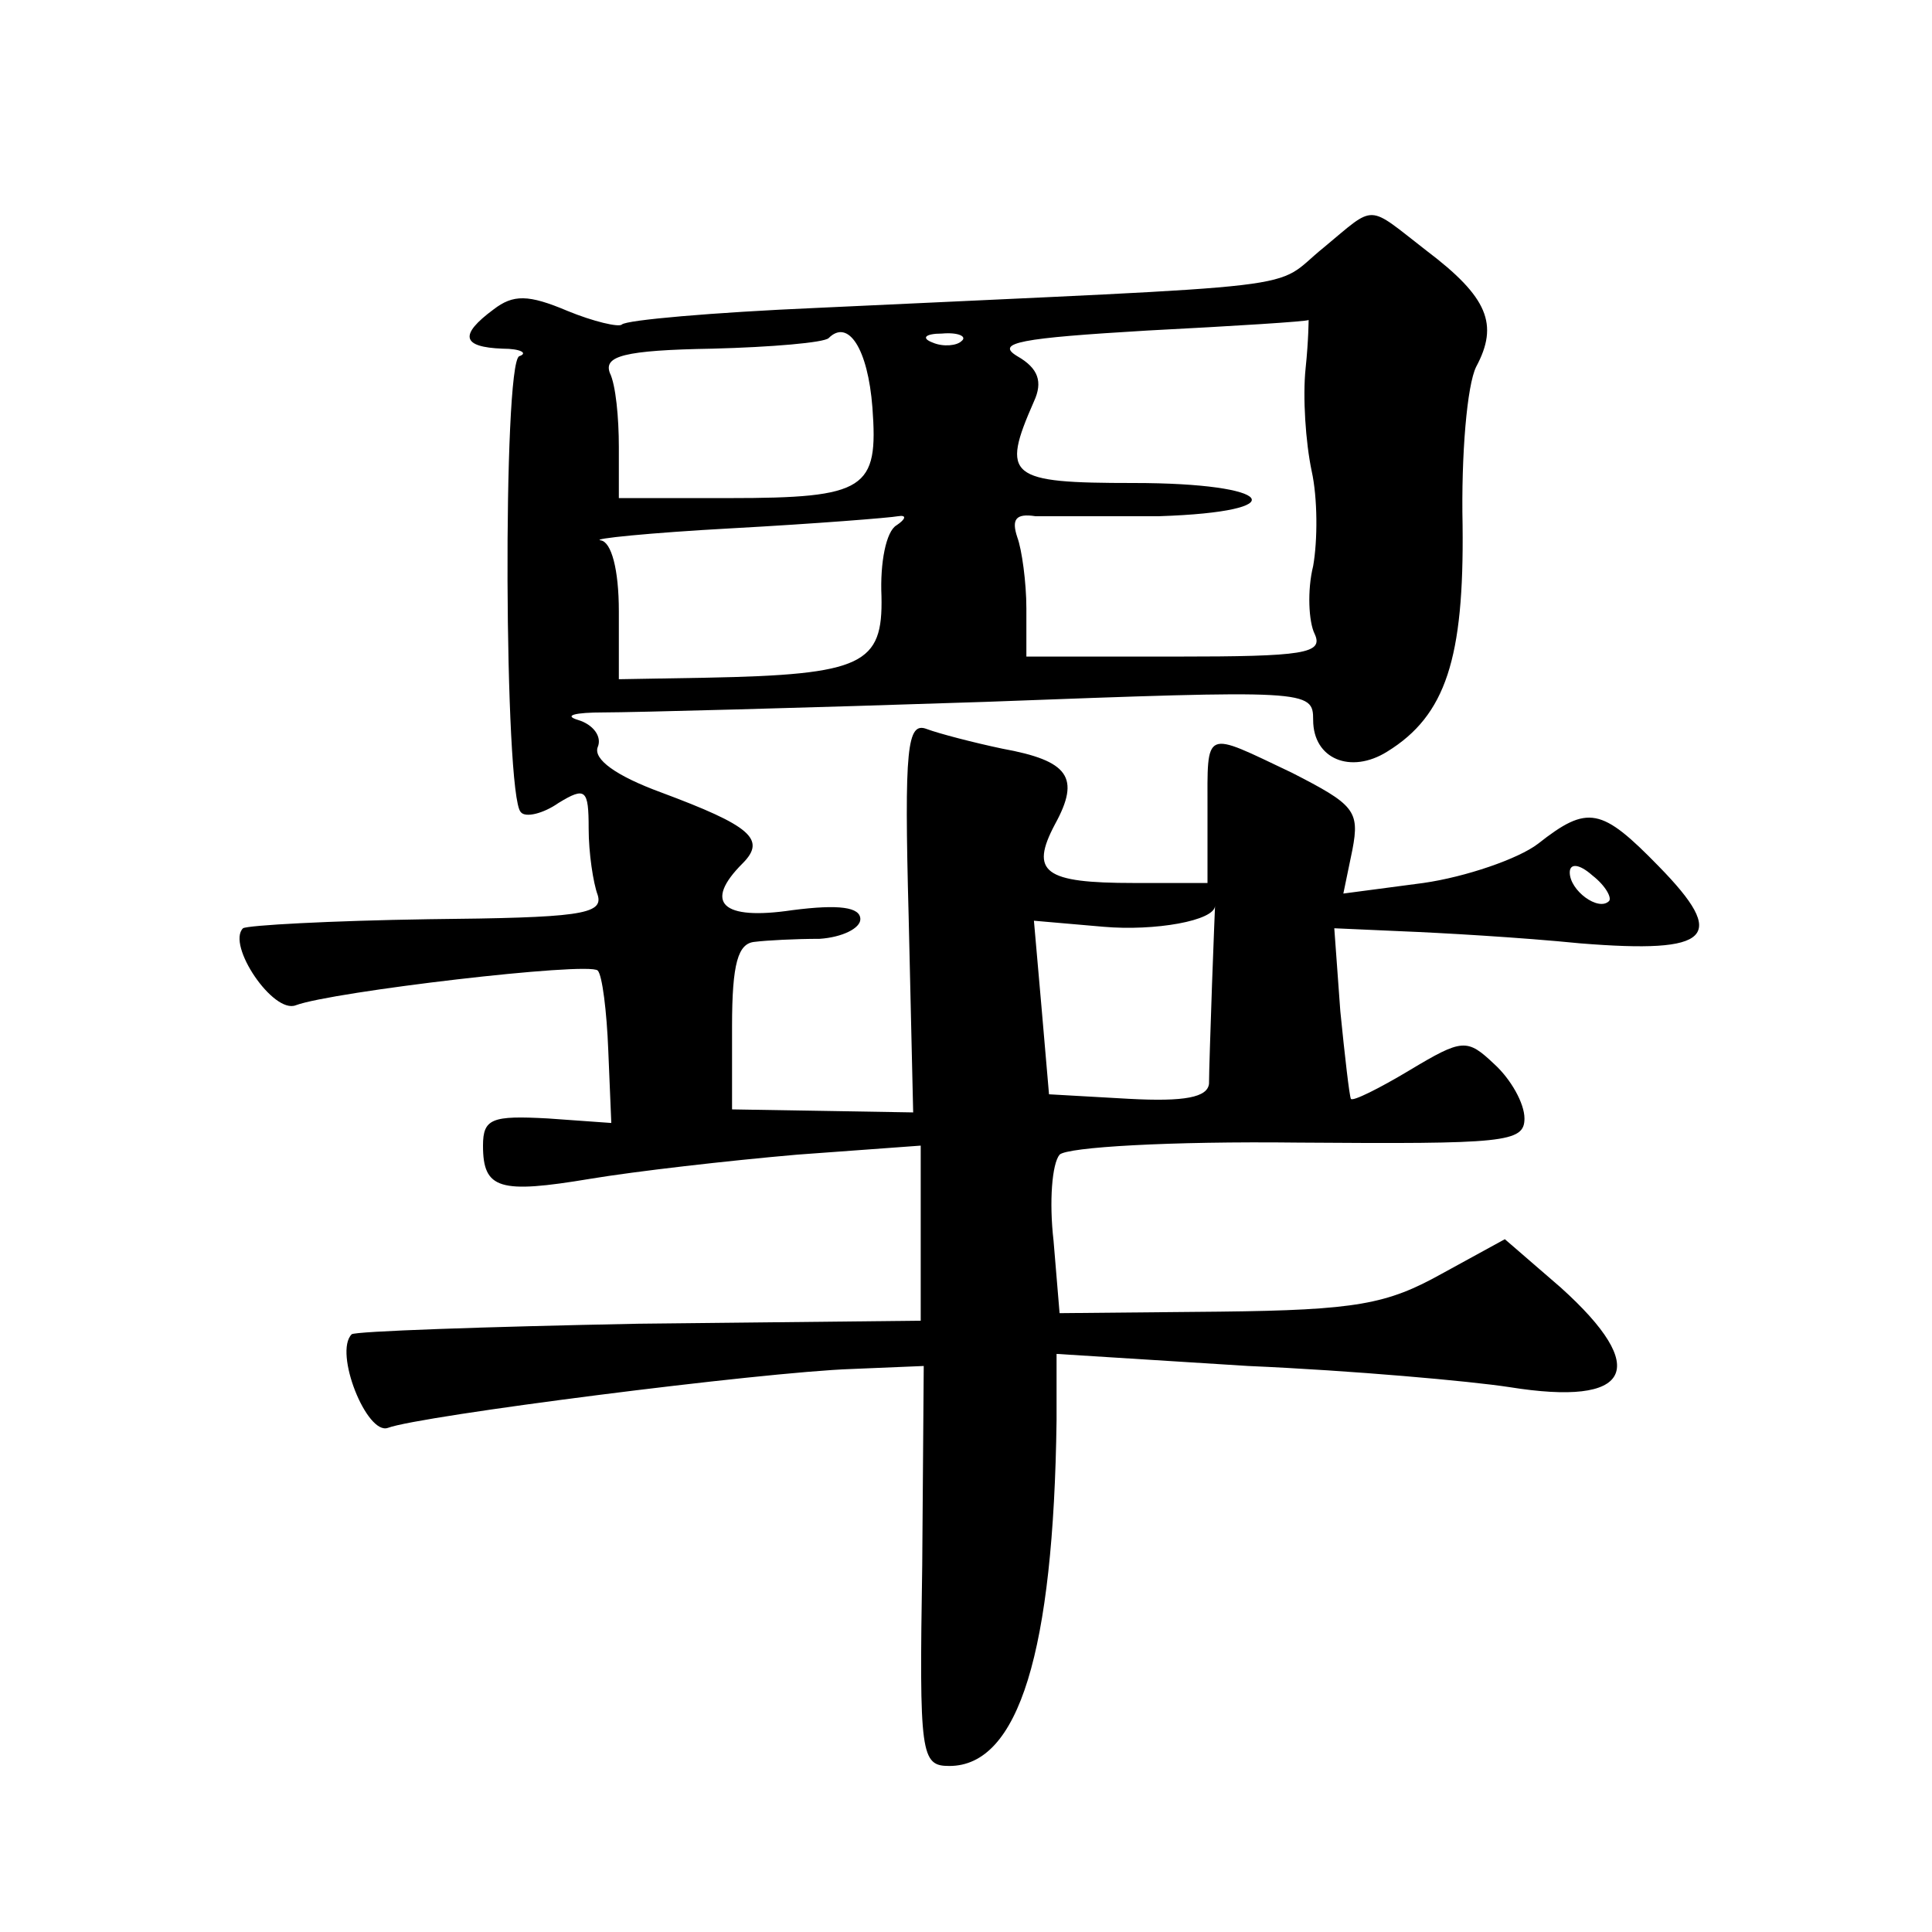
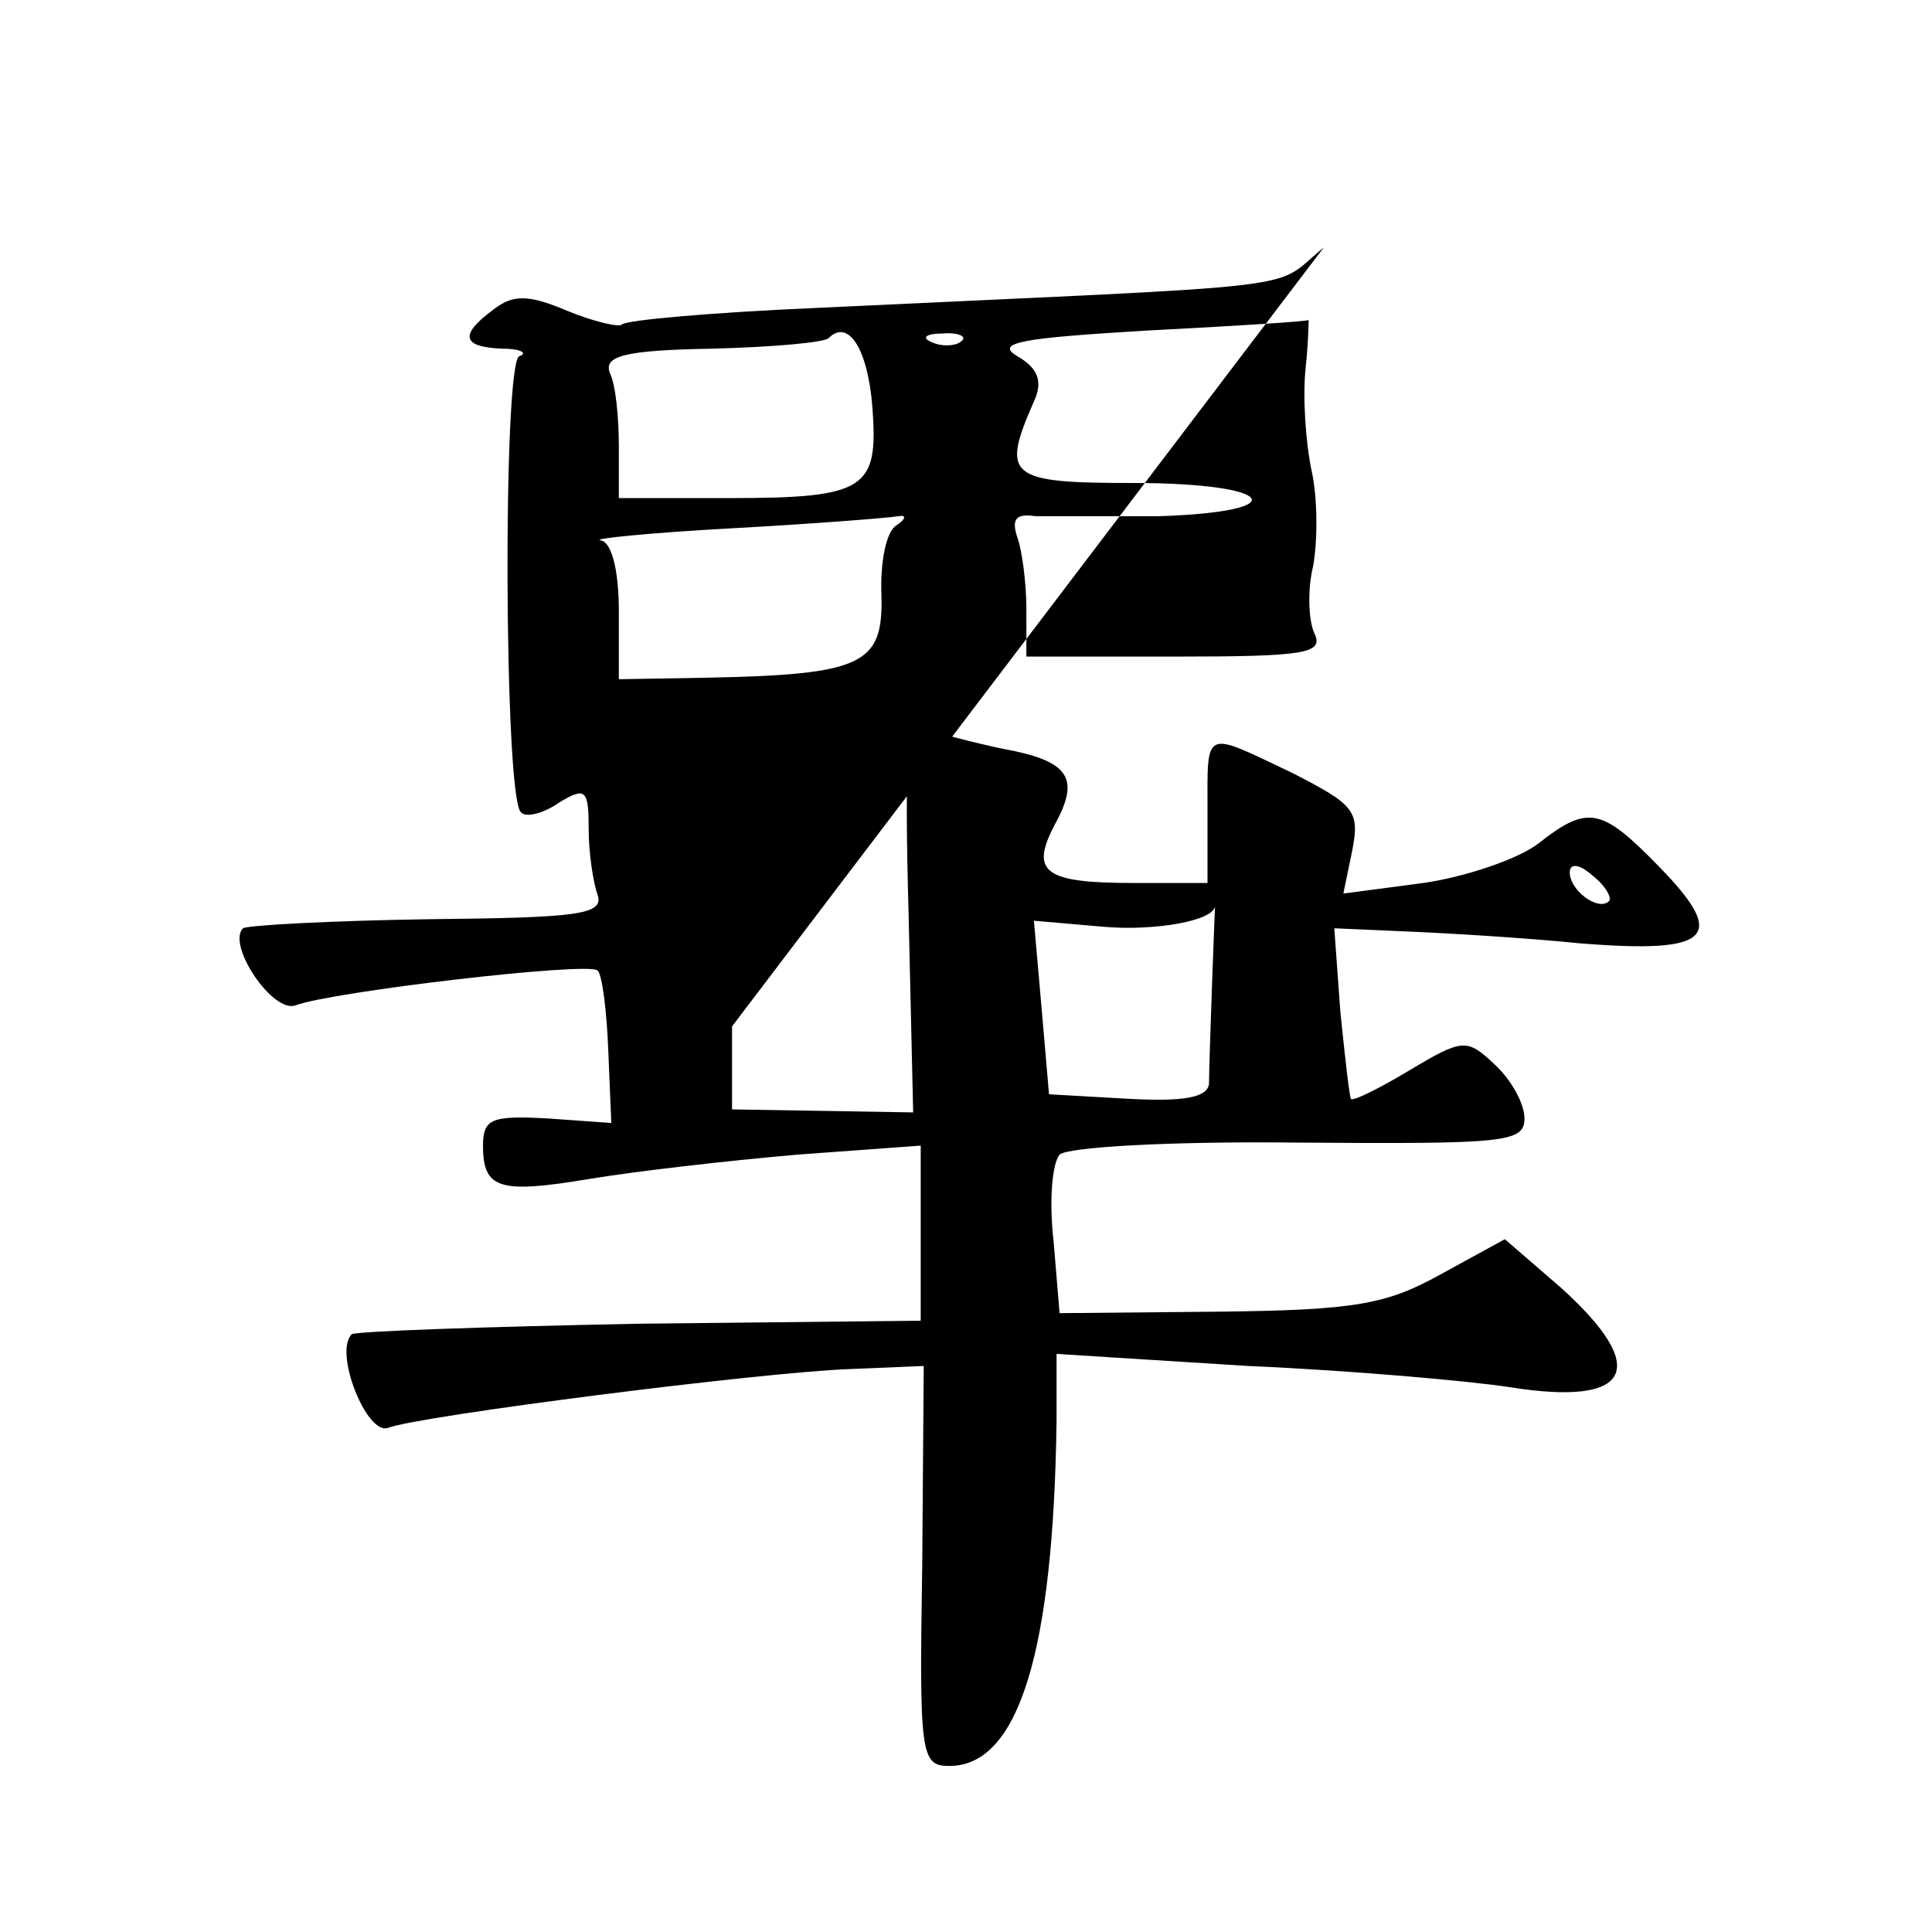
<svg xmlns="http://www.w3.org/2000/svg" version="1.0" width="128pt" height="128pt" viewBox="0 0 128 128" preserveAspectRatio="xMidYMid meet">
  <g transform="translate(0,128) scale(0.1,-0.1)" fill="#0" stroke="none">
-     <path d="M877 1116 c-36 -29 3 -24 -336 -40 -69 -3 -126 -8 -129 -11 -2 -2 -19 2 -36 9 -26 11 -36 11 -49 1 -23 -17 -21 -25 6 -26 12 0 17 -3 11 -5 -11 -5 -10 -291 1 -302 3 -4 15 -1 25 6 18 11 20 9 20 -17 0 -16 3 -36 6 -44 4 -13 -13 -15 -112 -16 -65 -1 -120 -4 -123 -6 -11 -11 20 -57 35 -51 24 9 194 29 200 23 3 -3 6 -27 7 -53 l2 -48 -42 3 c-37 2 -43 0 -43 -18 0 -29 11 -32 71 -22 30 5 91 12 137 16 l82 6 0 -58 0 -58 -187 -2 c-102 -2 -188 -5 -190 -7 -12 -12 10 -67 24 -62 21 8 248 37 307 39 l48 2 -1 -132 c-2 -126 -1 -133 18 -133 46 0 69 76 71 229 l0 44 127 -8 c69 -3 147 -10 173 -14 81 -13 94 12 34 66 l-37 32 -42 -23 c-36 -20 -56 -24 -147 -25 l-106 -1 -4 48 c-3 26 -1 51 4 57 5 5 73 9 158 8 137 -1 150 0 150 16 0 10 -9 26 -20 36 -18 17 -21 17 -56 -4 -20 -12 -38 -21 -39 -19 -1 2 -4 28 -7 58 l-4 55 45 -2 c25 -1 78 -4 118 -8 87 -7 98 4 52 51 -38 39 -47 41 -80 15 -13 -10 -48 -22 -76 -26 l-53 -7 6 29 c5 26 1 30 -40 51 -59 28 -56 30 -56 -25 l0 -48 -49 0 c-59 0 -69 7 -52 39 17 31 9 42 -35 50 -19 4 -42 10 -50 13 -13 5 -15 -12 -12 -124 l3 -130 -60 1 -60 1 0 55 c0 42 4 55 15 56 8 1 27 2 43 2 15 1 27 7 27 13 0 8 -14 10 -45 6 -47 -7 -59 5 -33 31 16 16 5 25 -54 47 -30 11 -45 22 -42 30 3 7 -3 15 -13 18 -10 3 -2 5 17 5 19 0 133 3 253 7 214 8 217 8 217 -12 0 -26 25 -36 49 -21 39 24 51 62 50 150 -1 47 3 93 9 105 15 28 8 46 -33 77 -40 31 -33 31 -68 2z m-12 -80 c-2 -19 0 -49 4 -68 4 -18 4 -46 1 -63 -4 -16 -3 -37 1 -45 6 -13 -7 -15 -92 -15 l-99 0 0 32 c0 17 -3 39 -6 47 -4 12 -1 16 12 14 11 0 47 0 82 0 91 3 77 22 -17 22 -83 0 -88 4 -66 54 6 13 3 22 -11 30 -15 9 2 12 86 17 58 3 106 6 107 7 0 1 0 -13 -2 -32z m-287 -26 c4 -54 -4 -60 -95 -60 l-73 0 0 34 c0 19 -2 41 -6 49 -4 11 9 15 68 16 39 1 74 4 77 7 13 13 26 -7 29 -46z m59 44 c-3 -3 -12 -4 -19 -1 -8 3 -5 6 6 6 11 1 17 -2 13 -5z m-43 -122 c-7 -4 -11 -25 -10 -47 1 -45 -12 -52 -116 -54 l-58 -1 0 45 c0 28 -5 46 -12 47 -7 1 32 5 87 8 55 3 105 7 110 8 6 1 5 -2 -1 -6z m472 -249 c-7 -7 -26 7 -26 19 0 6 6 6 15 -2 9 -7 13 -15 11 -17z m-263 -55 c-1 -29 -2 -59 -2 -66 -1 -9 -16 -12 -53 -10 l-53 3 -5 58 -5 57 46 -4 c34 -3 74 4 74 14 0 0 -1 -24 -2 -52z" />
+     <path d="M877 1116 c-36 -29 3 -24 -336 -40 -69 -3 -126 -8 -129 -11 -2 -2 -19 2 -36 9 -26 11 -36 11 -49 1 -23 -17 -21 -25 6 -26 12 0 17 -3 11 -5 -11 -5 -10 -291 1 -302 3 -4 15 -1 25 6 18 11 20 9 20 -17 0 -16 3 -36 6 -44 4 -13 -13 -15 -112 -16 -65 -1 -120 -4 -123 -6 -11 -11 20 -57 35 -51 24 9 194 29 200 23 3 -3 6 -27 7 -53 l2 -48 -42 3 c-37 2 -43 0 -43 -18 0 -29 11 -32 71 -22 30 5 91 12 137 16 l82 6 0 -58 0 -58 -187 -2 c-102 -2 -188 -5 -190 -7 -12 -12 10 -67 24 -62 21 8 248 37 307 39 l48 2 -1 -132 c-2 -126 -1 -133 18 -133 46 0 69 76 71 229 l0 44 127 -8 c69 -3 147 -10 173 -14 81 -13 94 12 34 66 l-37 32 -42 -23 c-36 -20 -56 -24 -147 -25 l-106 -1 -4 48 c-3 26 -1 51 4 57 5 5 73 9 158 8 137 -1 150 0 150 16 0 10 -9 26 -20 36 -18 17 -21 17 -56 -4 -20 -12 -38 -21 -39 -19 -1 2 -4 28 -7 58 l-4 55 45 -2 c25 -1 78 -4 118 -8 87 -7 98 4 52 51 -38 39 -47 41 -80 15 -13 -10 -48 -22 -76 -26 l-53 -7 6 29 c5 26 1 30 -40 51 -59 28 -56 30 -56 -25 l0 -48 -49 0 c-59 0 -69 7 -52 39 17 31 9 42 -35 50 -19 4 -42 10 -50 13 -13 5 -15 -12 -12 -124 l3 -130 -60 1 -60 1 0 55 z m-12 -80 c-2 -19 0 -49 4 -68 4 -18 4 -46 1 -63 -4 -16 -3 -37 1 -45 6 -13 -7 -15 -92 -15 l-99 0 0 32 c0 17 -3 39 -6 47 -4 12 -1 16 12 14 11 0 47 0 82 0 91 3 77 22 -17 22 -83 0 -88 4 -66 54 6 13 3 22 -11 30 -15 9 2 12 86 17 58 3 106 6 107 7 0 1 0 -13 -2 -32z m-287 -26 c4 -54 -4 -60 -95 -60 l-73 0 0 34 c0 19 -2 41 -6 49 -4 11 9 15 68 16 39 1 74 4 77 7 13 13 26 -7 29 -46z m59 44 c-3 -3 -12 -4 -19 -1 -8 3 -5 6 6 6 11 1 17 -2 13 -5z m-43 -122 c-7 -4 -11 -25 -10 -47 1 -45 -12 -52 -116 -54 l-58 -1 0 45 c0 28 -5 46 -12 47 -7 1 32 5 87 8 55 3 105 7 110 8 6 1 5 -2 -1 -6z m472 -249 c-7 -7 -26 7 -26 19 0 6 6 6 15 -2 9 -7 13 -15 11 -17z m-263 -55 c-1 -29 -2 -59 -2 -66 -1 -9 -16 -12 -53 -10 l-53 3 -5 58 -5 57 46 -4 c34 -3 74 4 74 14 0 0 -1 -24 -2 -52z" />
  </g>
</svg>